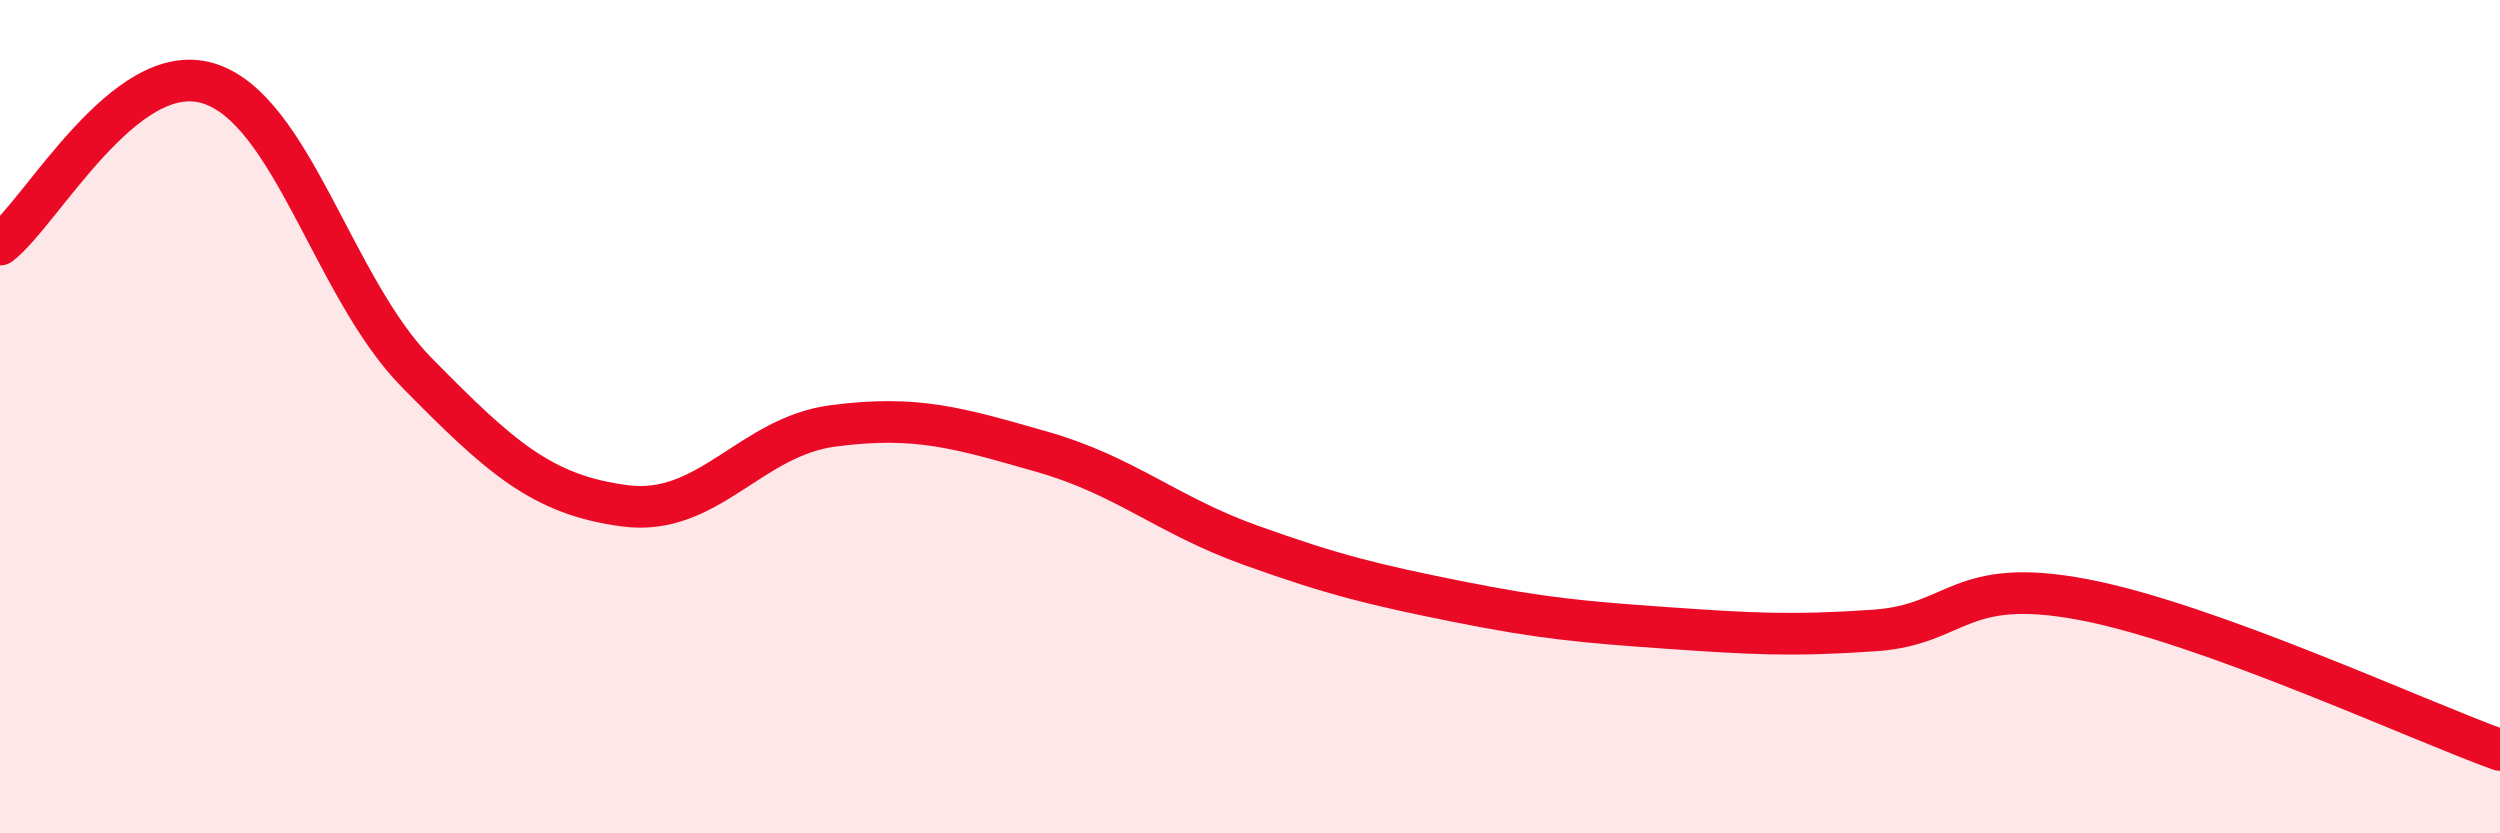
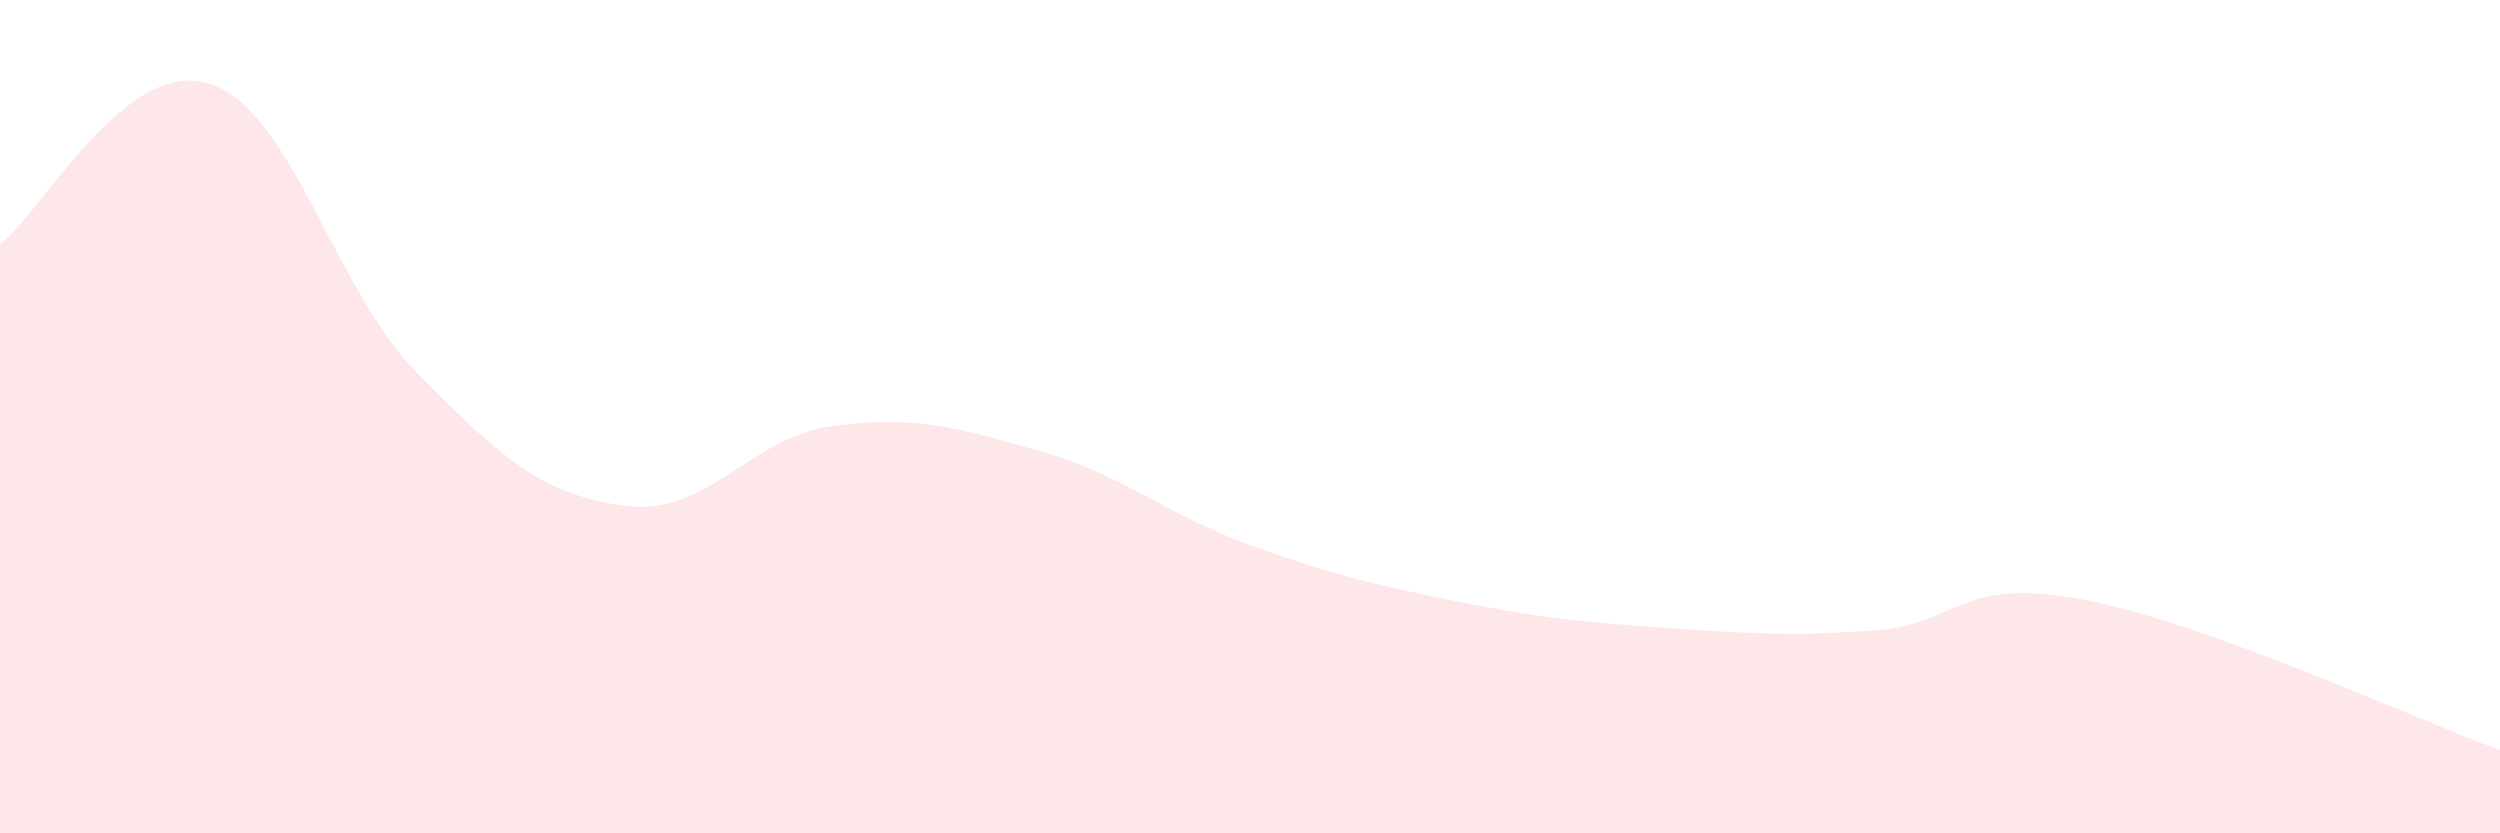
<svg xmlns="http://www.w3.org/2000/svg" width="60" height="20" viewBox="0 0 60 20">
  <path d="M 0,5.87 C 1,5.1 3,1.39 5,2 C 7,2.61 8,6.91 10,8.94 C 12,10.97 13,11.88 15,12.14 C 17,12.4 18,10.48 20,10.22 C 22,9.96 23,10.27 25,10.84 C 27,11.41 28,12.36 30,13.08 C 32,13.8 33,14.04 35,14.44 C 37,14.84 38,14.93 40,15.07 C 42,15.21 43,15.27 45,15.13 C 47,14.99 47,13.82 50,14.39 C 53,14.96 58,17.28 60,18L60 20L0 20Z" fill="#EB0A25" opacity="0.1" stroke-linecap="round" stroke-linejoin="round" />
-   <path d="M 0,5.87 C 1,5.1 3,1.39 5,2 C 7,2.61 8,6.91 10,8.94 C 12,10.97 13,11.88 15,12.14 C 17,12.4 18,10.48 20,10.22 C 22,9.96 23,10.27 25,10.84 C 27,11.41 28,12.36 30,13.08 C 32,13.8 33,14.04 35,14.44 C 37,14.84 38,14.93 40,15.07 C 42,15.21 43,15.27 45,15.13 C 47,14.99 47,13.82 50,14.39 C 53,14.96 58,17.28 60,18" stroke="#EB0A25" stroke-width="1" fill="none" stroke-linecap="round" stroke-linejoin="round" />
</svg>